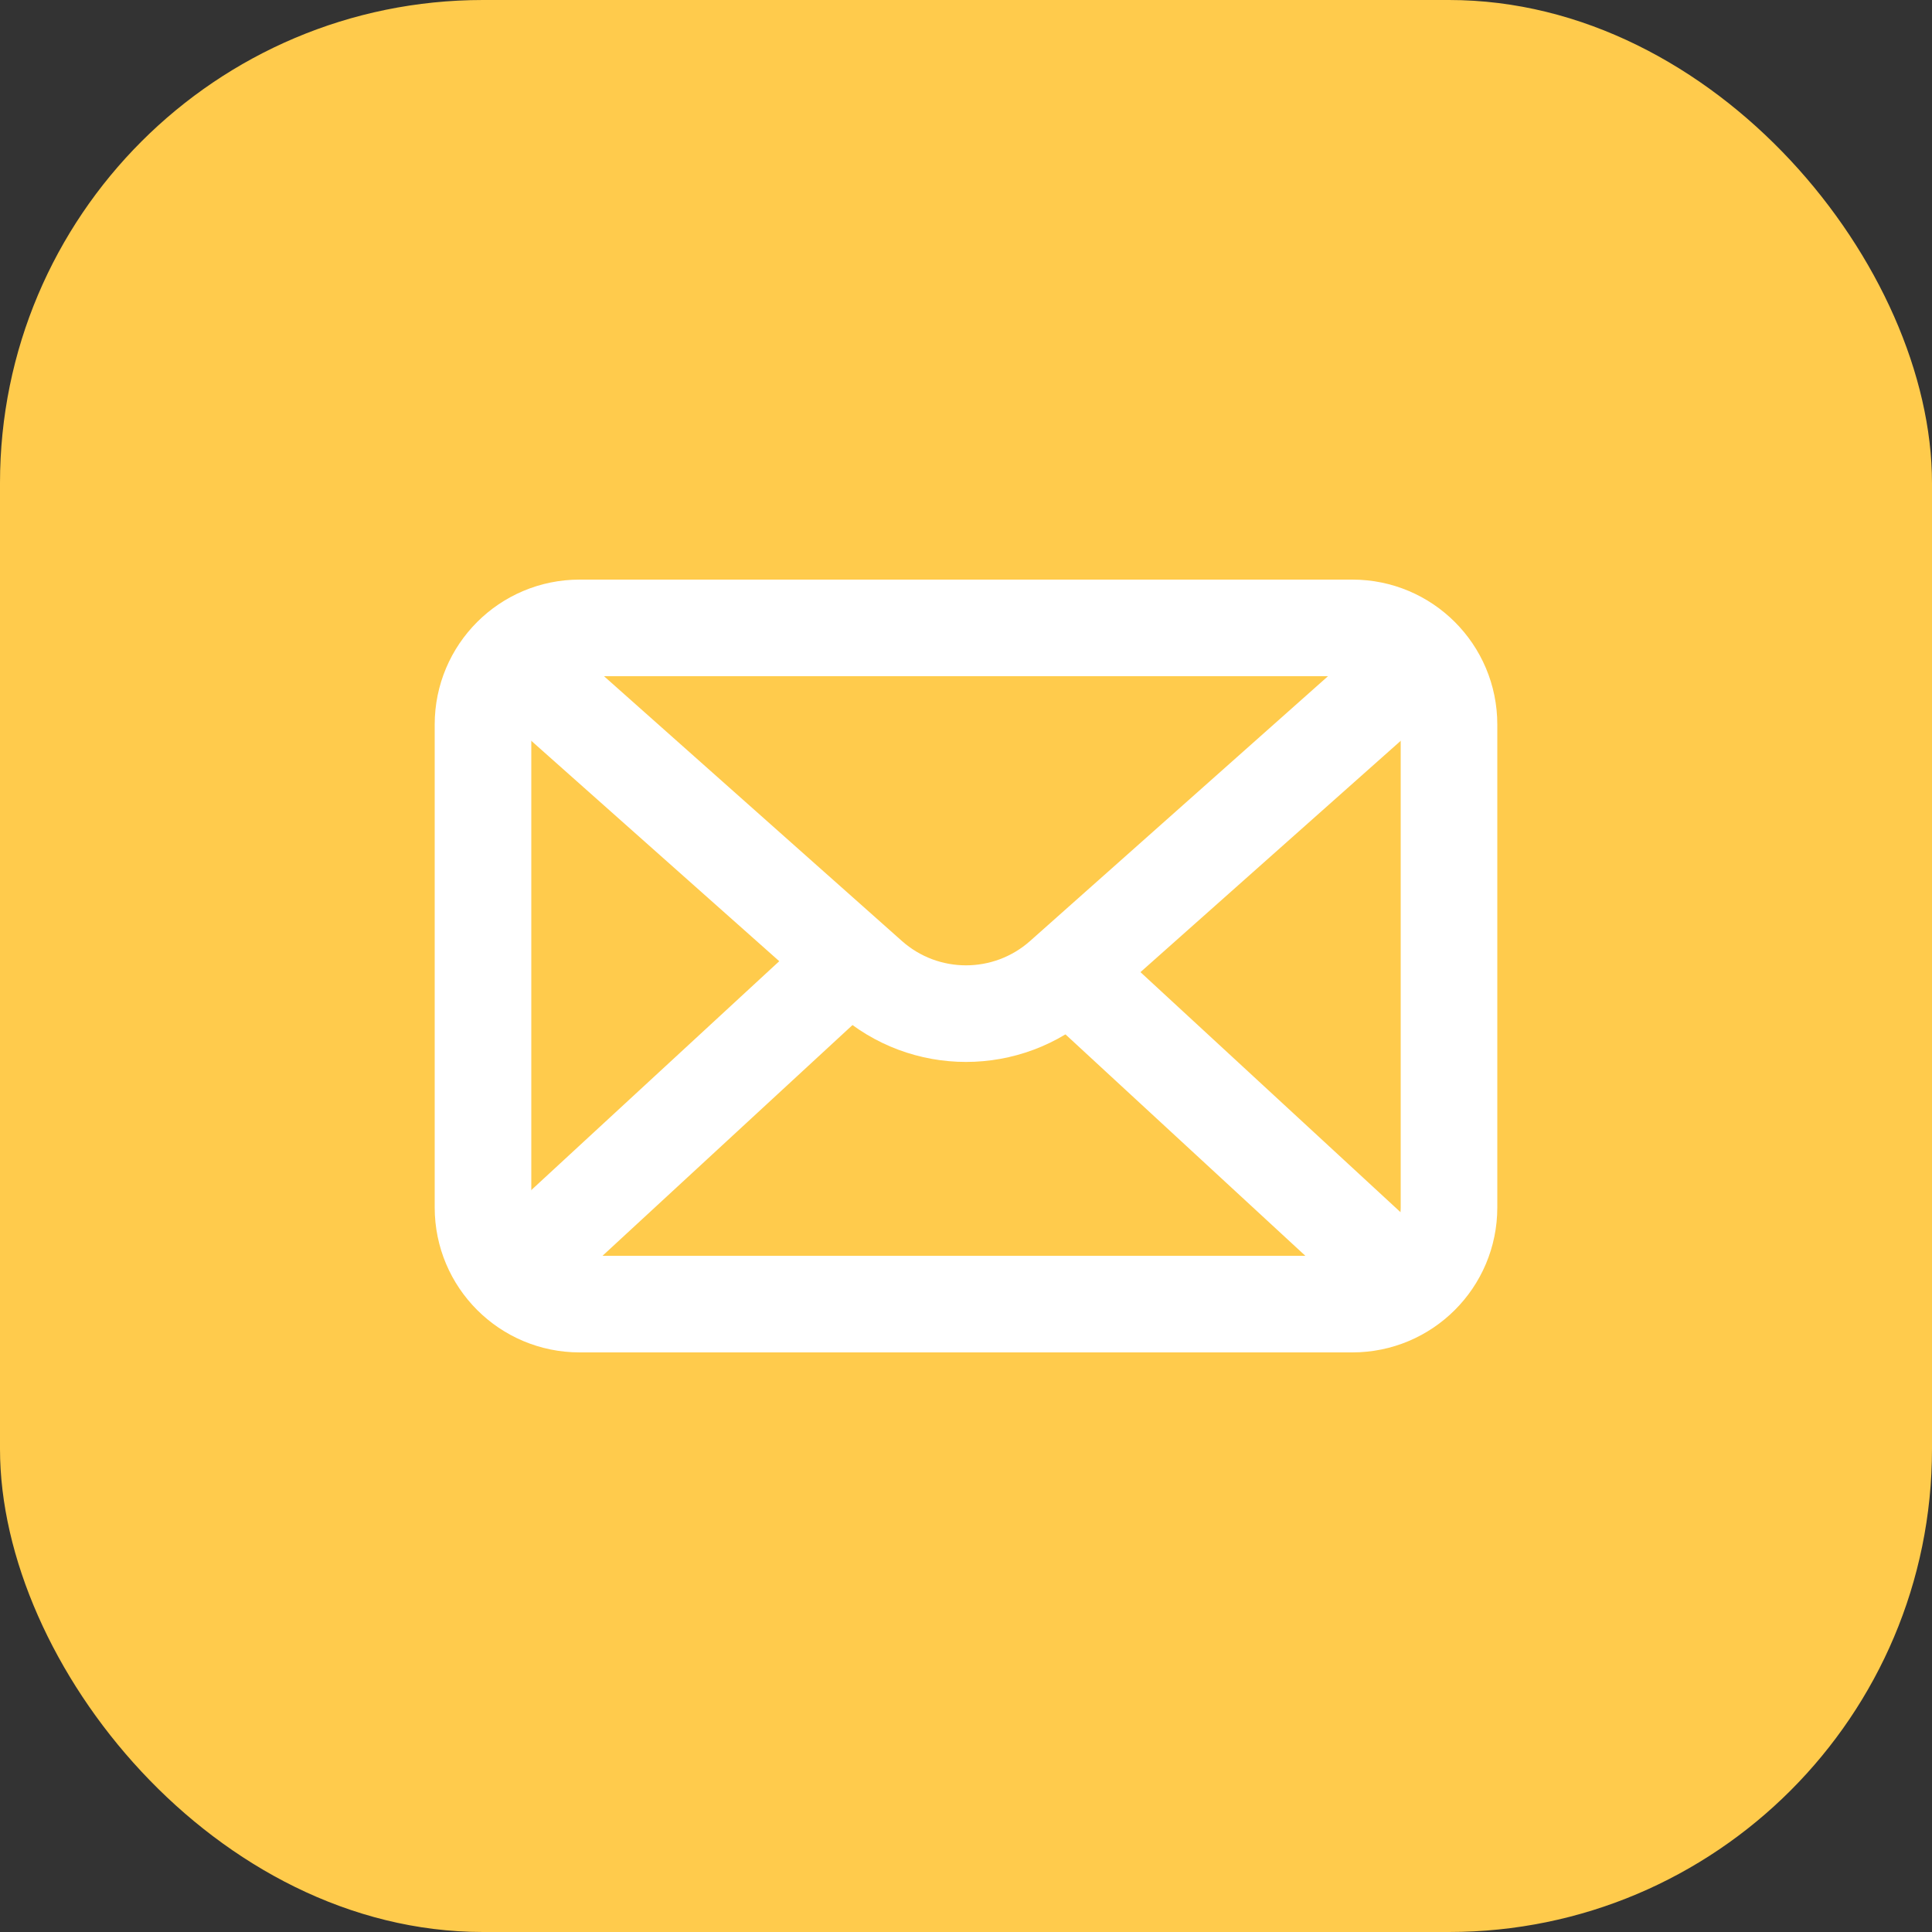
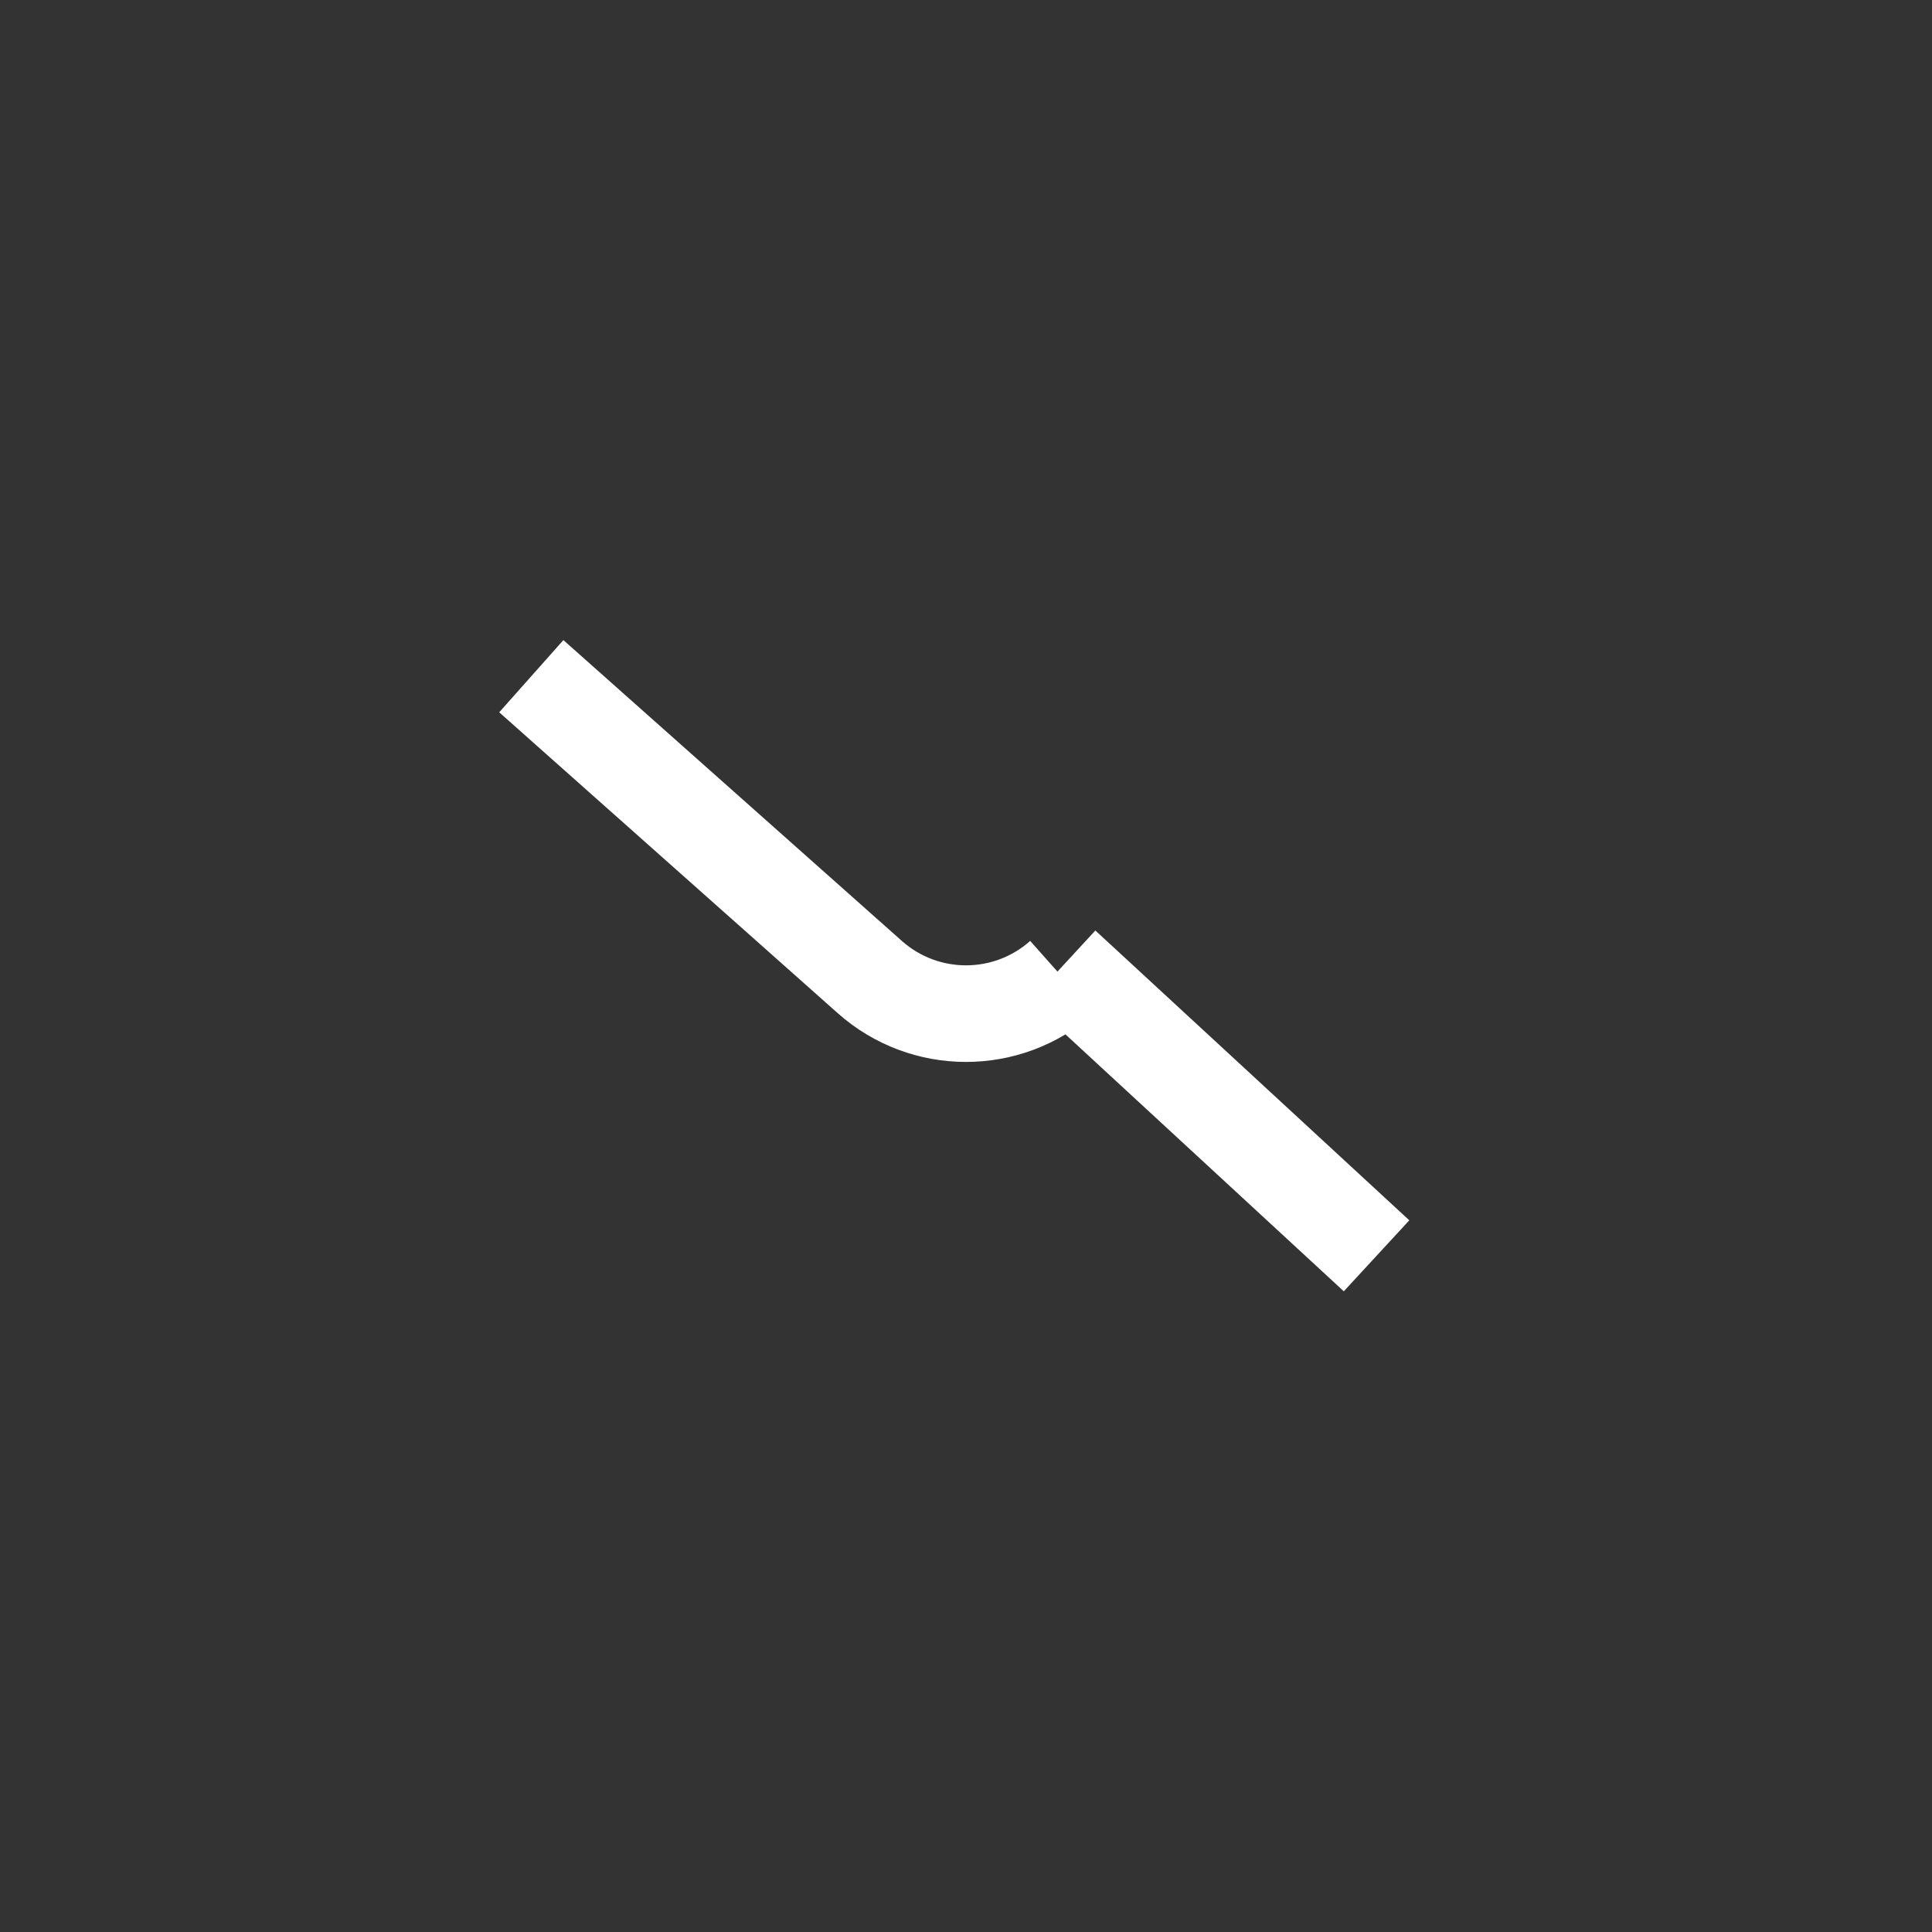
<svg xmlns="http://www.w3.org/2000/svg" width="40" height="40" viewBox="0 0 40 40" fill="none">
  <rect x="0" y="0" width="40" height="40" fill="#333333" stroke="none" />
-   <rect width="40" height="40" rx="10" fill="#FFCB4C" />
-   <path d="M28 13H12C10.895 13 10 13.895 10 15V25C10 26.105 10.895 27 12 27H28C29.105 27 30 26.105 30 25V15C30 13.895 29.105 13 28 13Z" stroke="white" stroke-width="2" stroke-linecap="round" stroke-linejoin="round" />
-   <path d="M11 14L18.007 20.228C19.144 21.239 20.856 21.239 21.993 20.228L29 14" stroke="white" stroke-width="2" />
-   <path d="M17.5 20L11 26" stroke="white" stroke-width="2" />
+   <path d="M11 14L18.007 20.228C19.144 21.239 20.856 21.239 21.993 20.228" stroke="white" stroke-width="2" />
  <path d="M22 20L28.5 26" stroke="white" stroke-width="2" />
</svg>